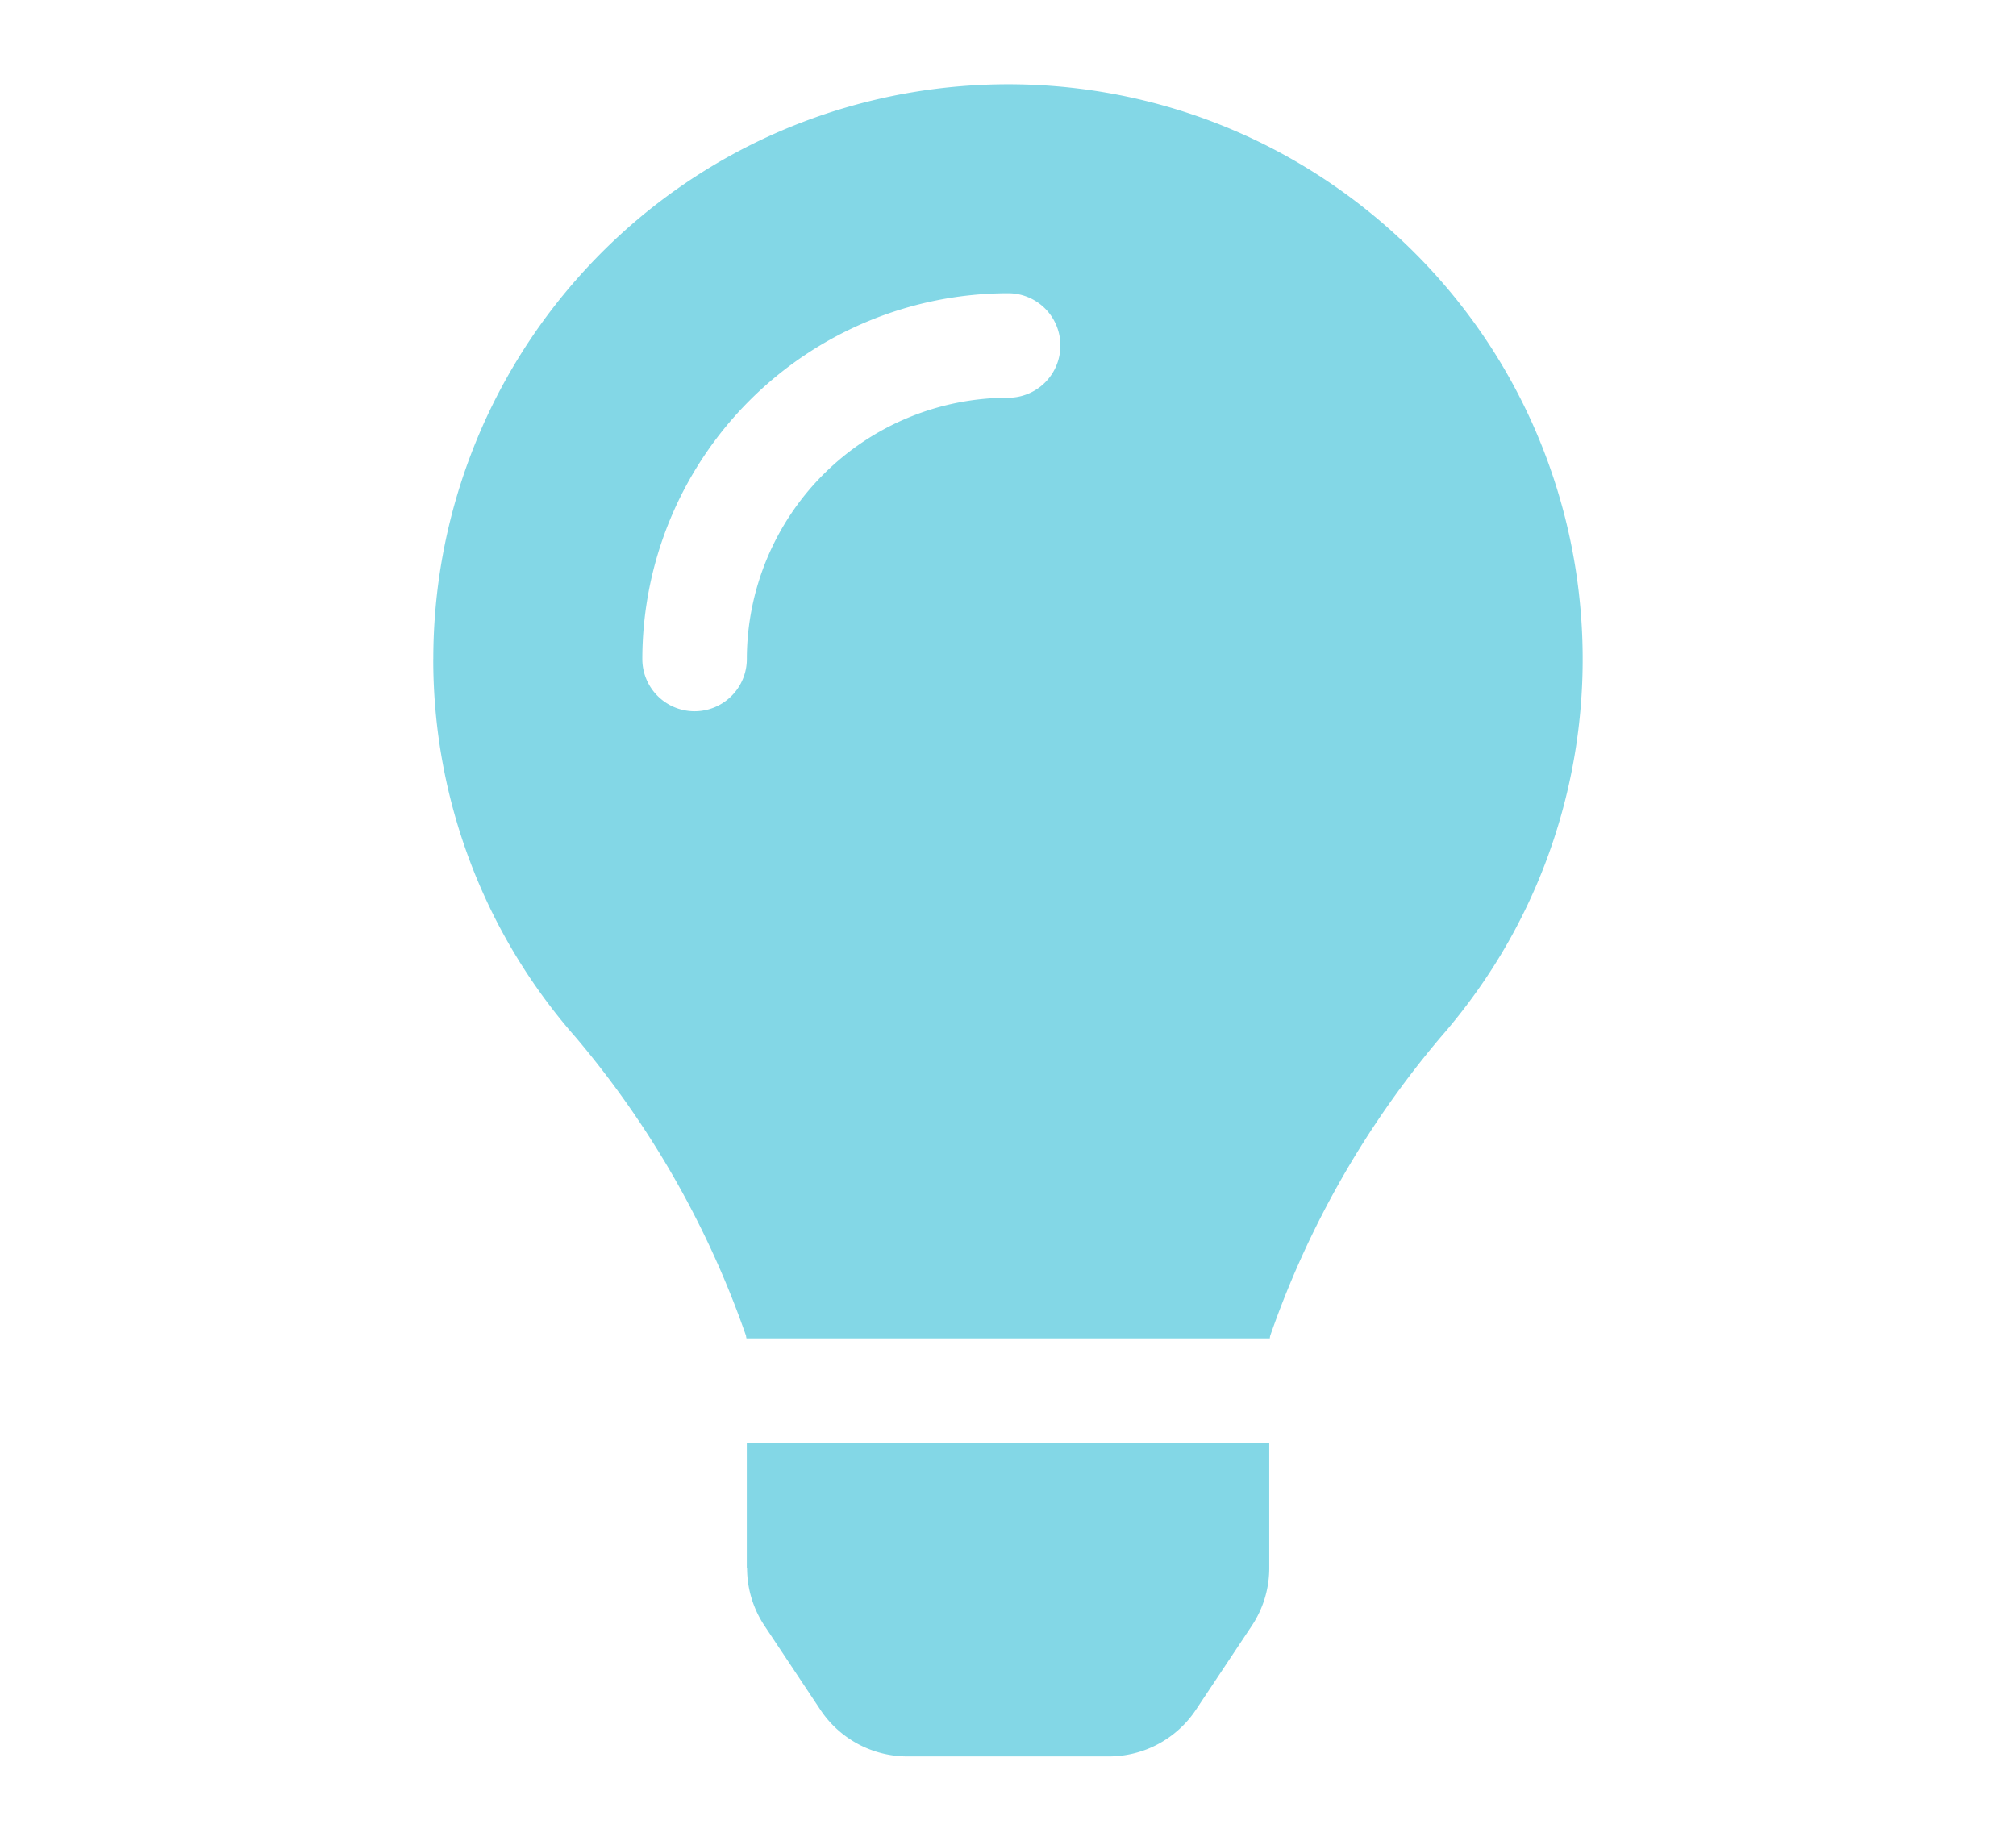
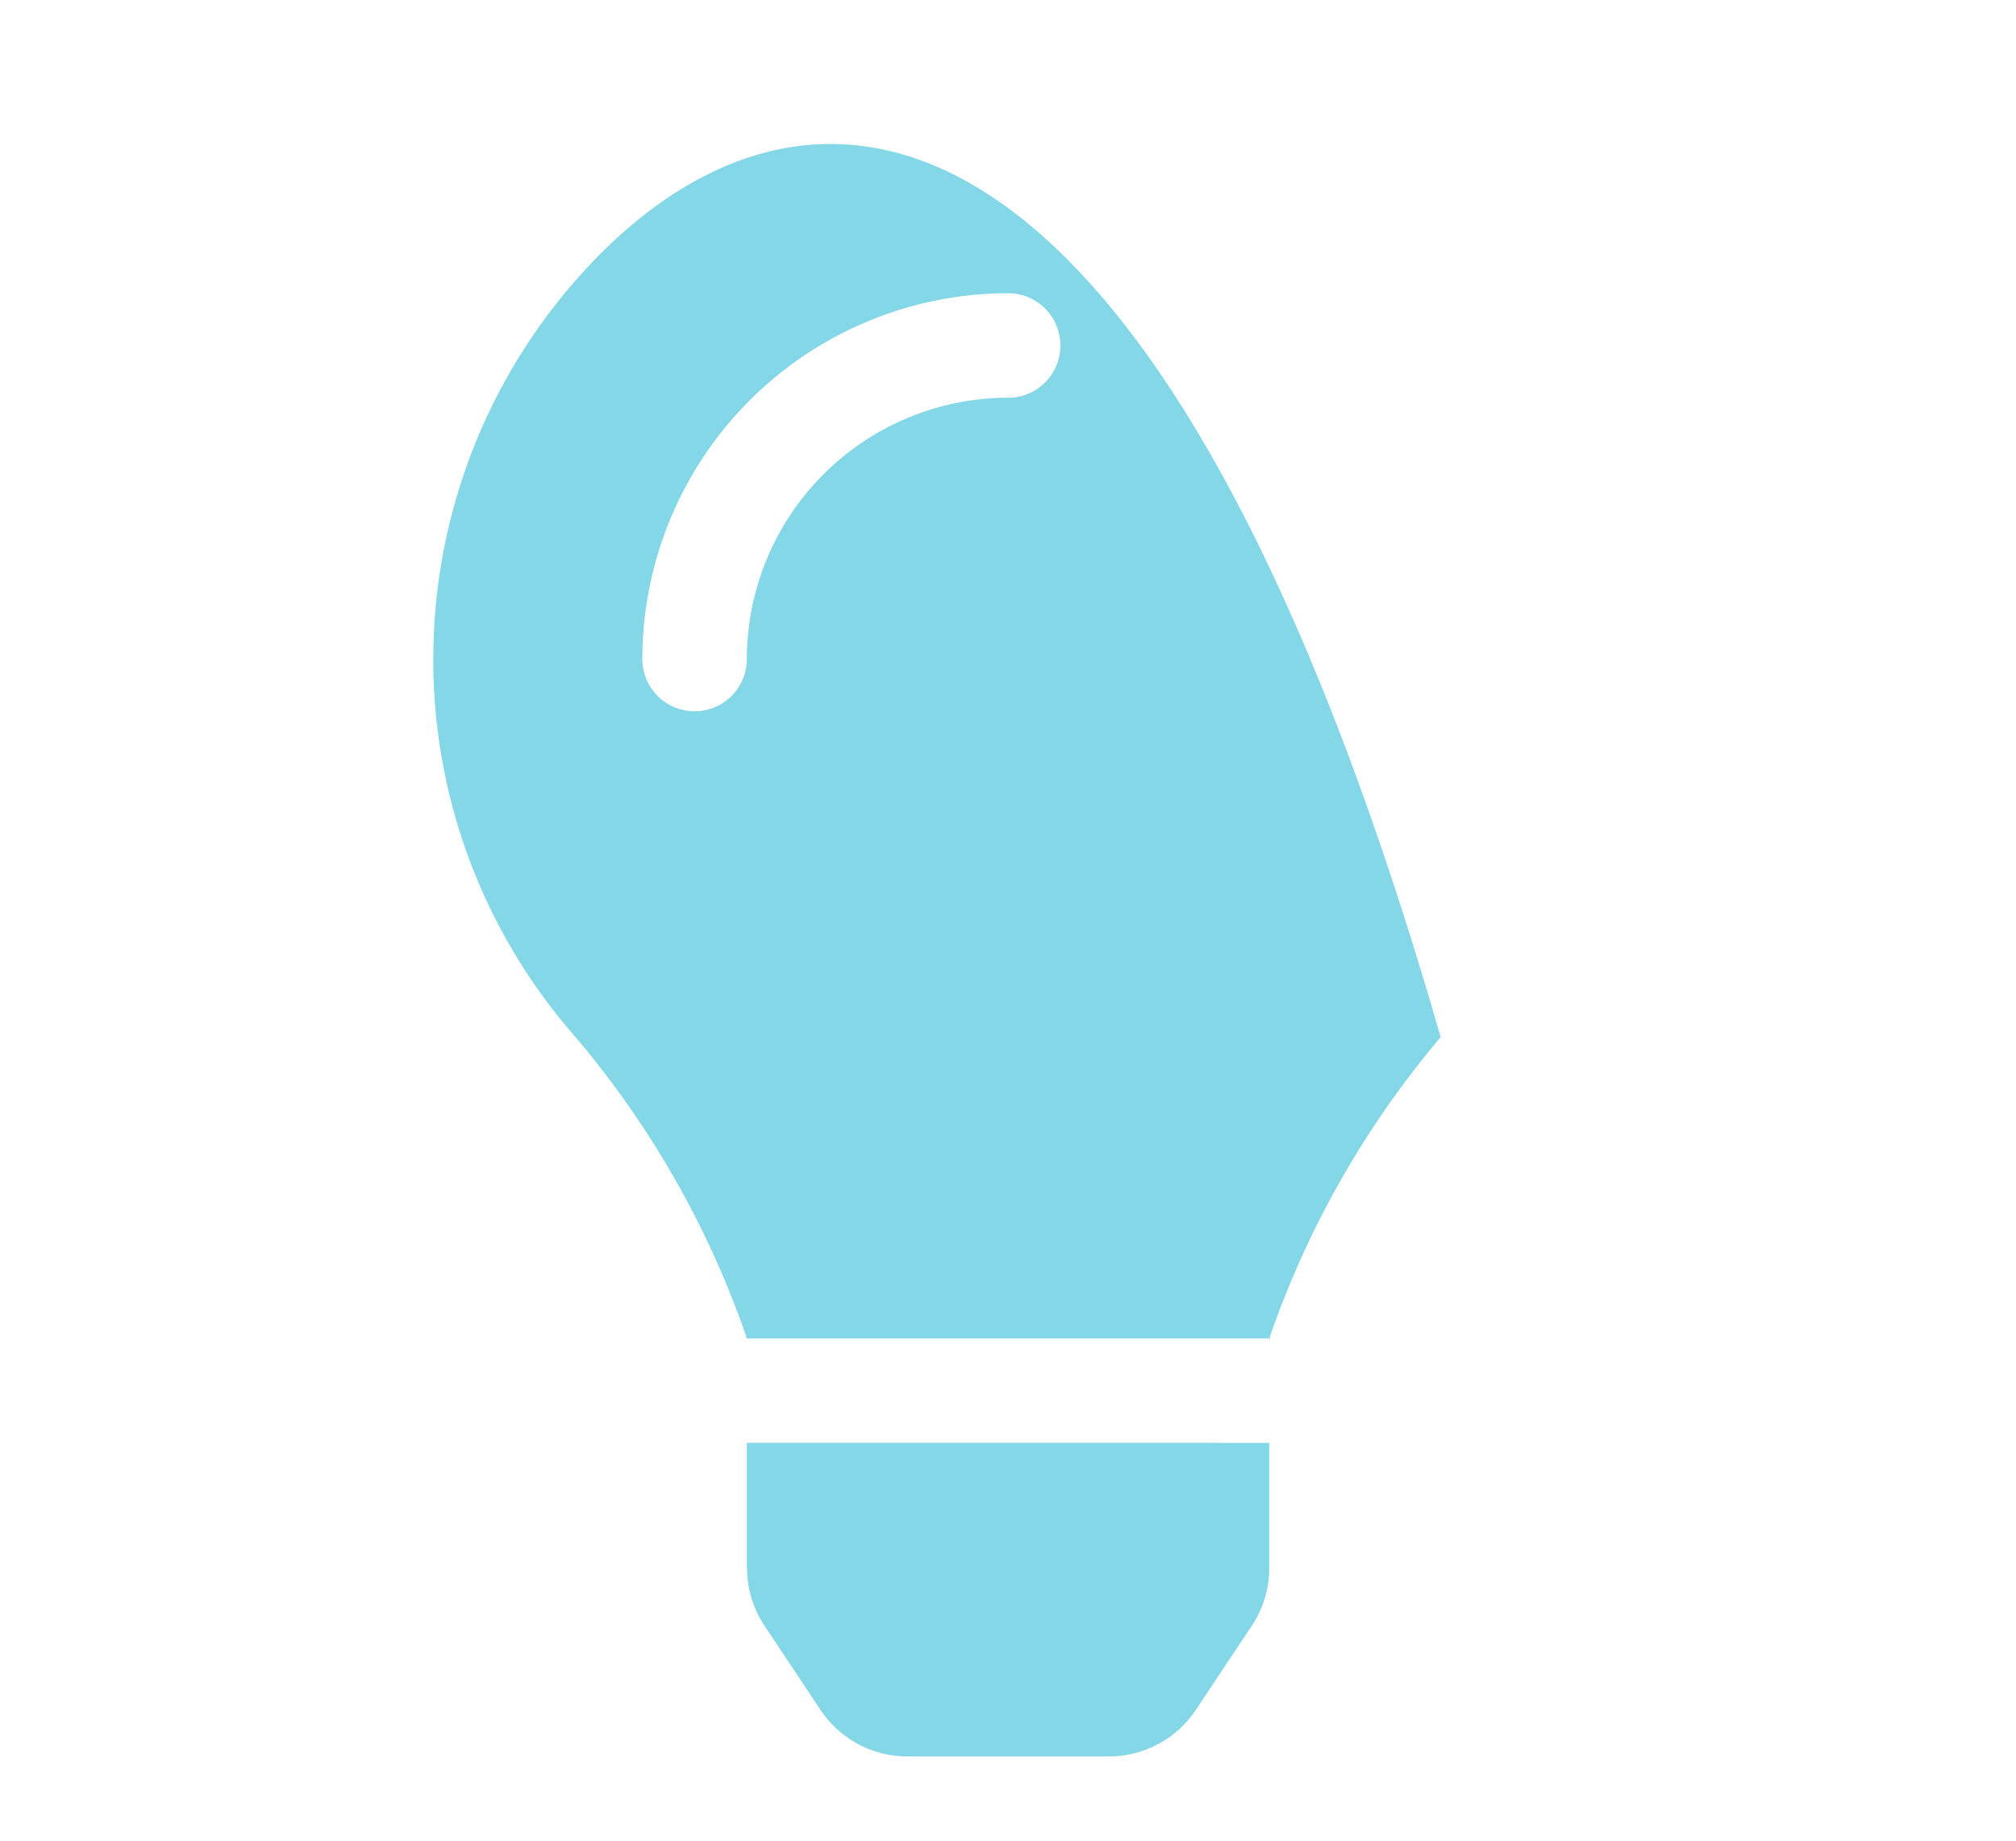
<svg xmlns="http://www.w3.org/2000/svg" viewBox="0 0 46 42">
-   <path d="M17.046 35.78c0 .47.14.928.4 1.319l1.274 1.915a2.384 2.384 0 0 0 1.985 1.064h4.6c.797-.002 1.54-.4 1.982-1.064l1.274-1.915c.26-.39.4-.85.4-1.318v-2.858H17.04v2.858h.005Zm-7.16-20.743a13.043 13.043 0 0 0 3.247 8.628 21.416 21.416 0 0 1 3.89 6.816c0 .019.006.039.009.058h11.942c0-.02.005-.038.008-.058a21.416 21.416 0 0 1 3.89-6.815c4.767-5.453 4.21-13.737-1.242-18.503C26.177.397 17.893.953 13.127 6.406a13.113 13.113 0 0 0-3.24 8.63Zm13.117-5.962a5.969 5.969 0 0 0-5.962 5.962 1.192 1.192 0 1 1-2.385 0 8.356 8.356 0 0 1 8.347-8.346 1.192 1.192 0 1 1 0 2.385v-.001Z" style="fill:#83d7e6;stroke-width:0" />
+   <path d="M17.046 35.78c0 .47.14.928.4 1.319l1.274 1.915a2.384 2.384 0 0 0 1.985 1.064h4.6c.797-.002 1.54-.4 1.982-1.064l1.274-1.915c.26-.39.4-.85.4-1.318v-2.858H17.04v2.858h.005Zm-7.16-20.743a13.043 13.043 0 0 0 3.247 8.628 21.416 21.416 0 0 1 3.89 6.816c0 .019.006.039.009.058h11.942c0-.02.005-.038.008-.058a21.416 21.416 0 0 1 3.89-6.815C26.177.397 17.893.953 13.127 6.406a13.113 13.113 0 0 0-3.24 8.63Zm13.117-5.962a5.969 5.969 0 0 0-5.962 5.962 1.192 1.192 0 1 1-2.385 0 8.356 8.356 0 0 1 8.347-8.346 1.192 1.192 0 1 1 0 2.385v-.001Z" style="fill:#83d7e6;stroke-width:0" />
</svg>